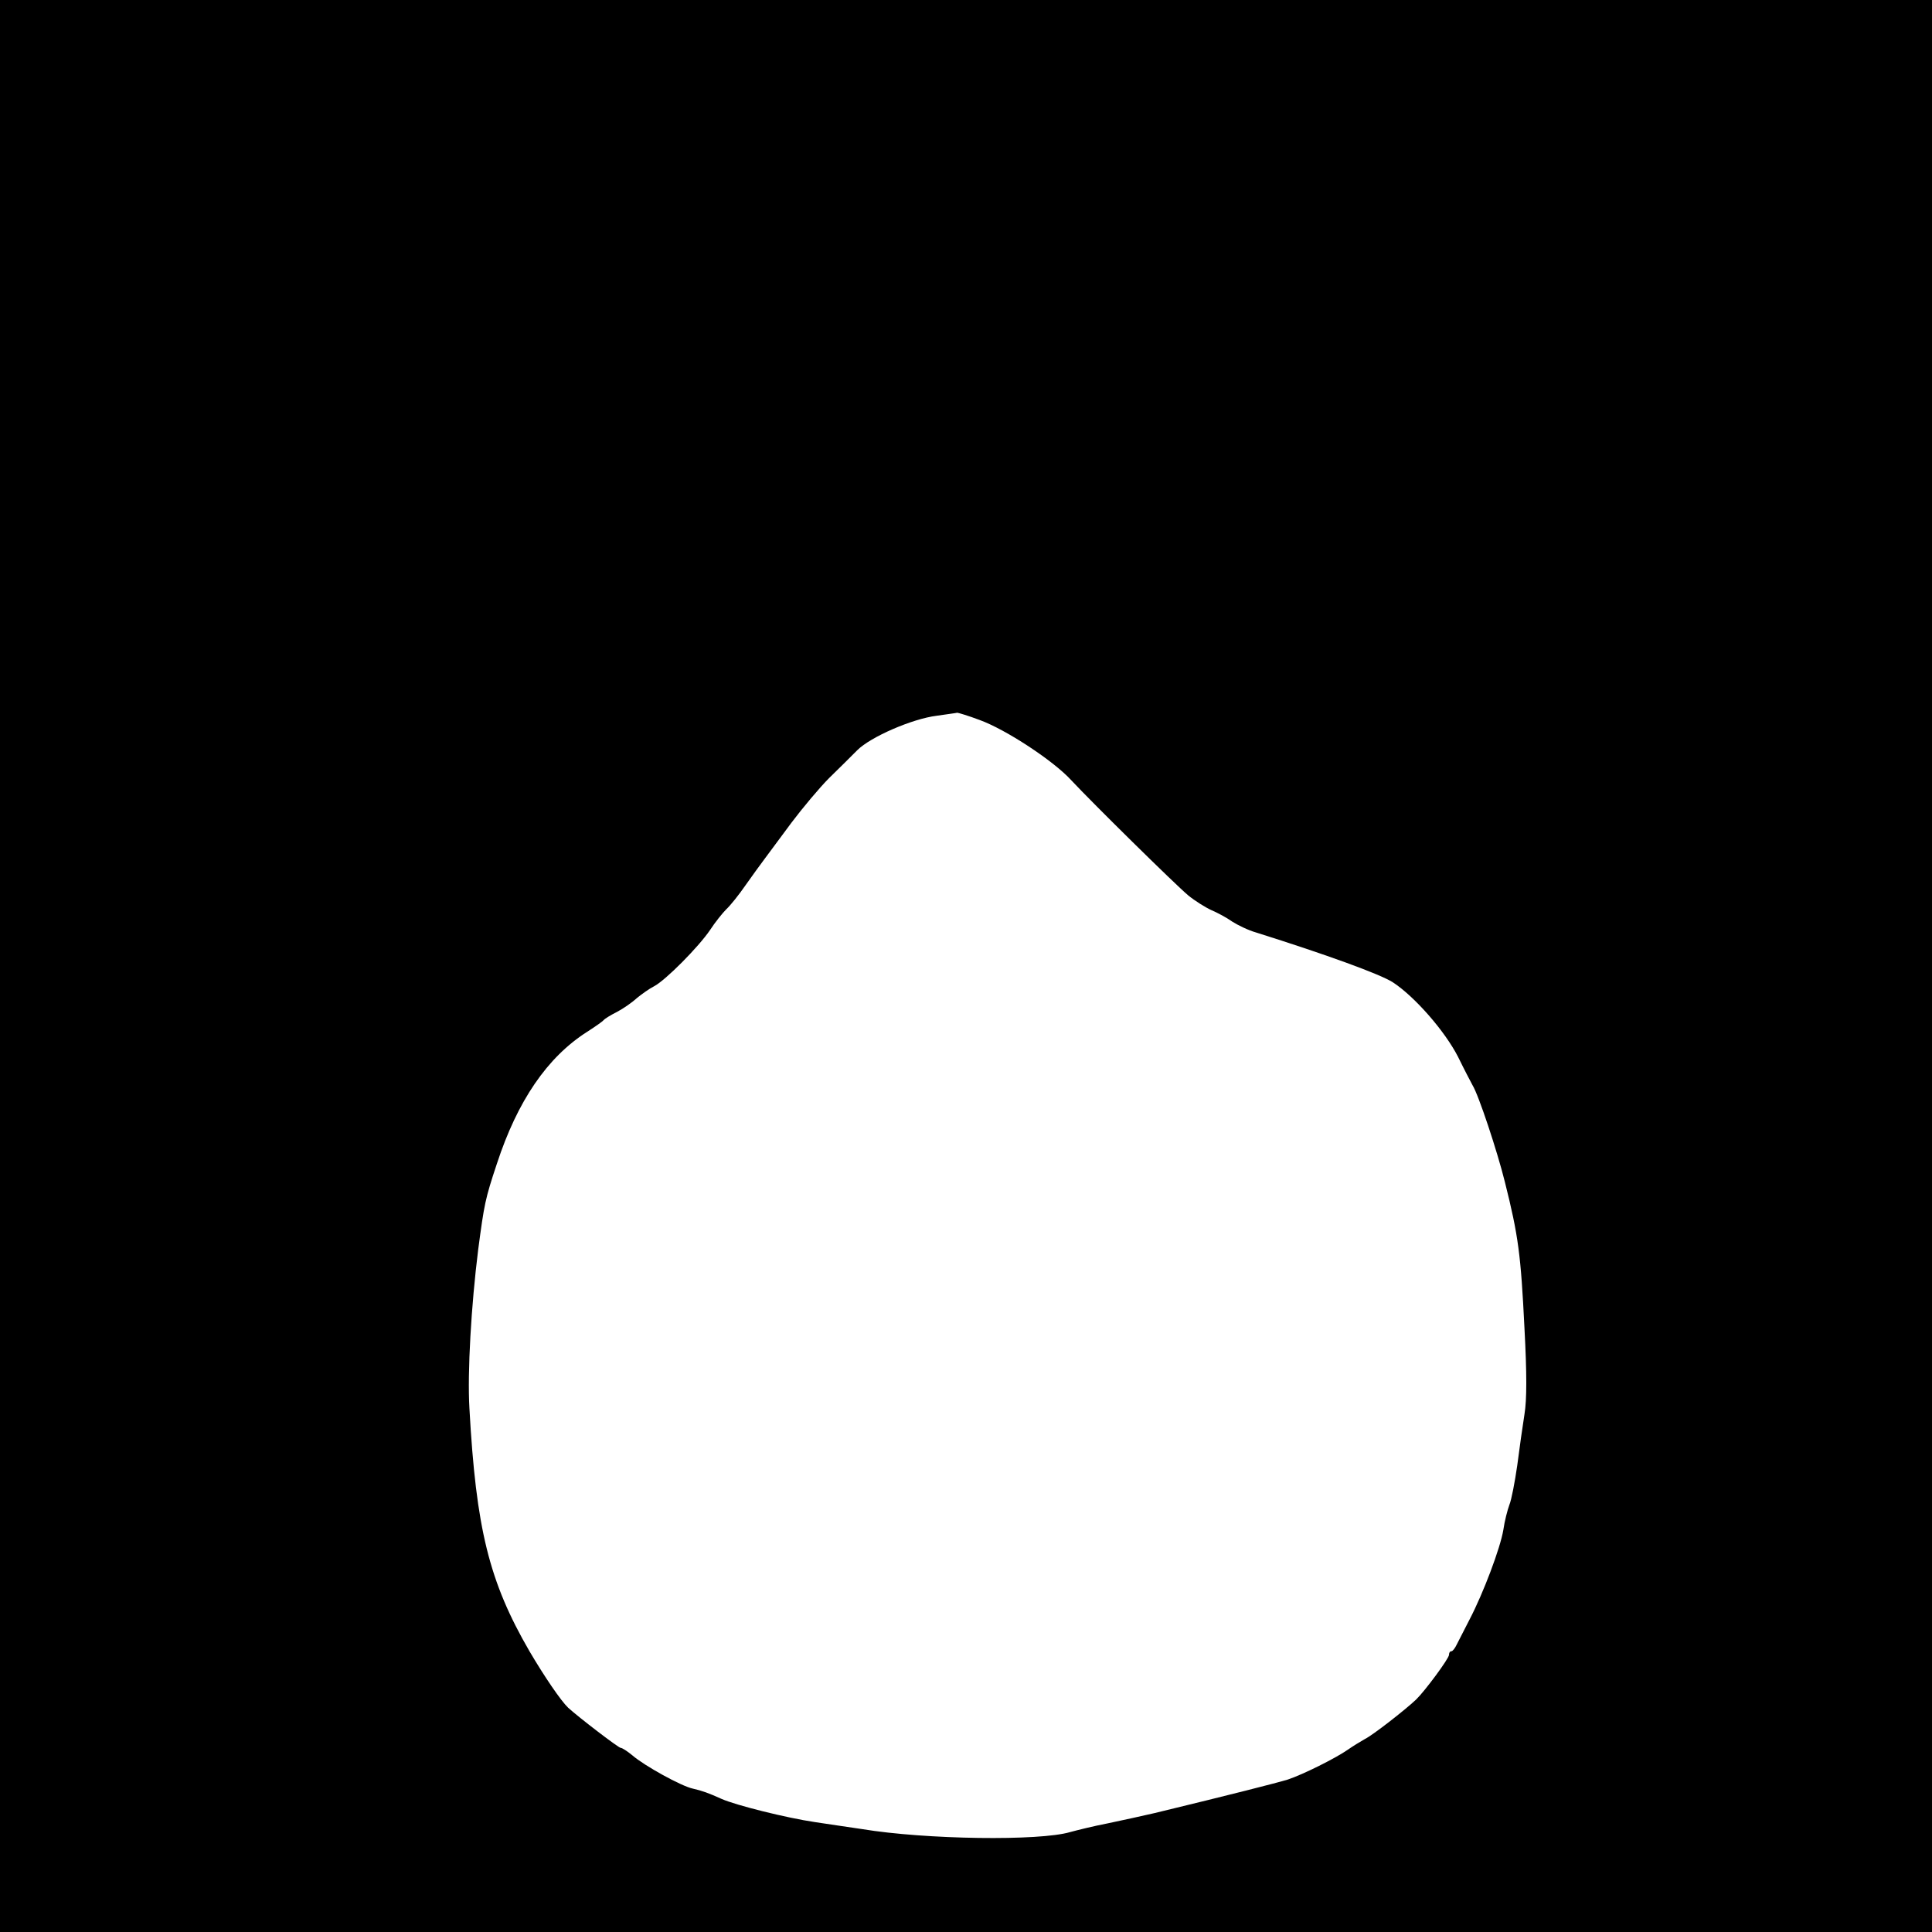
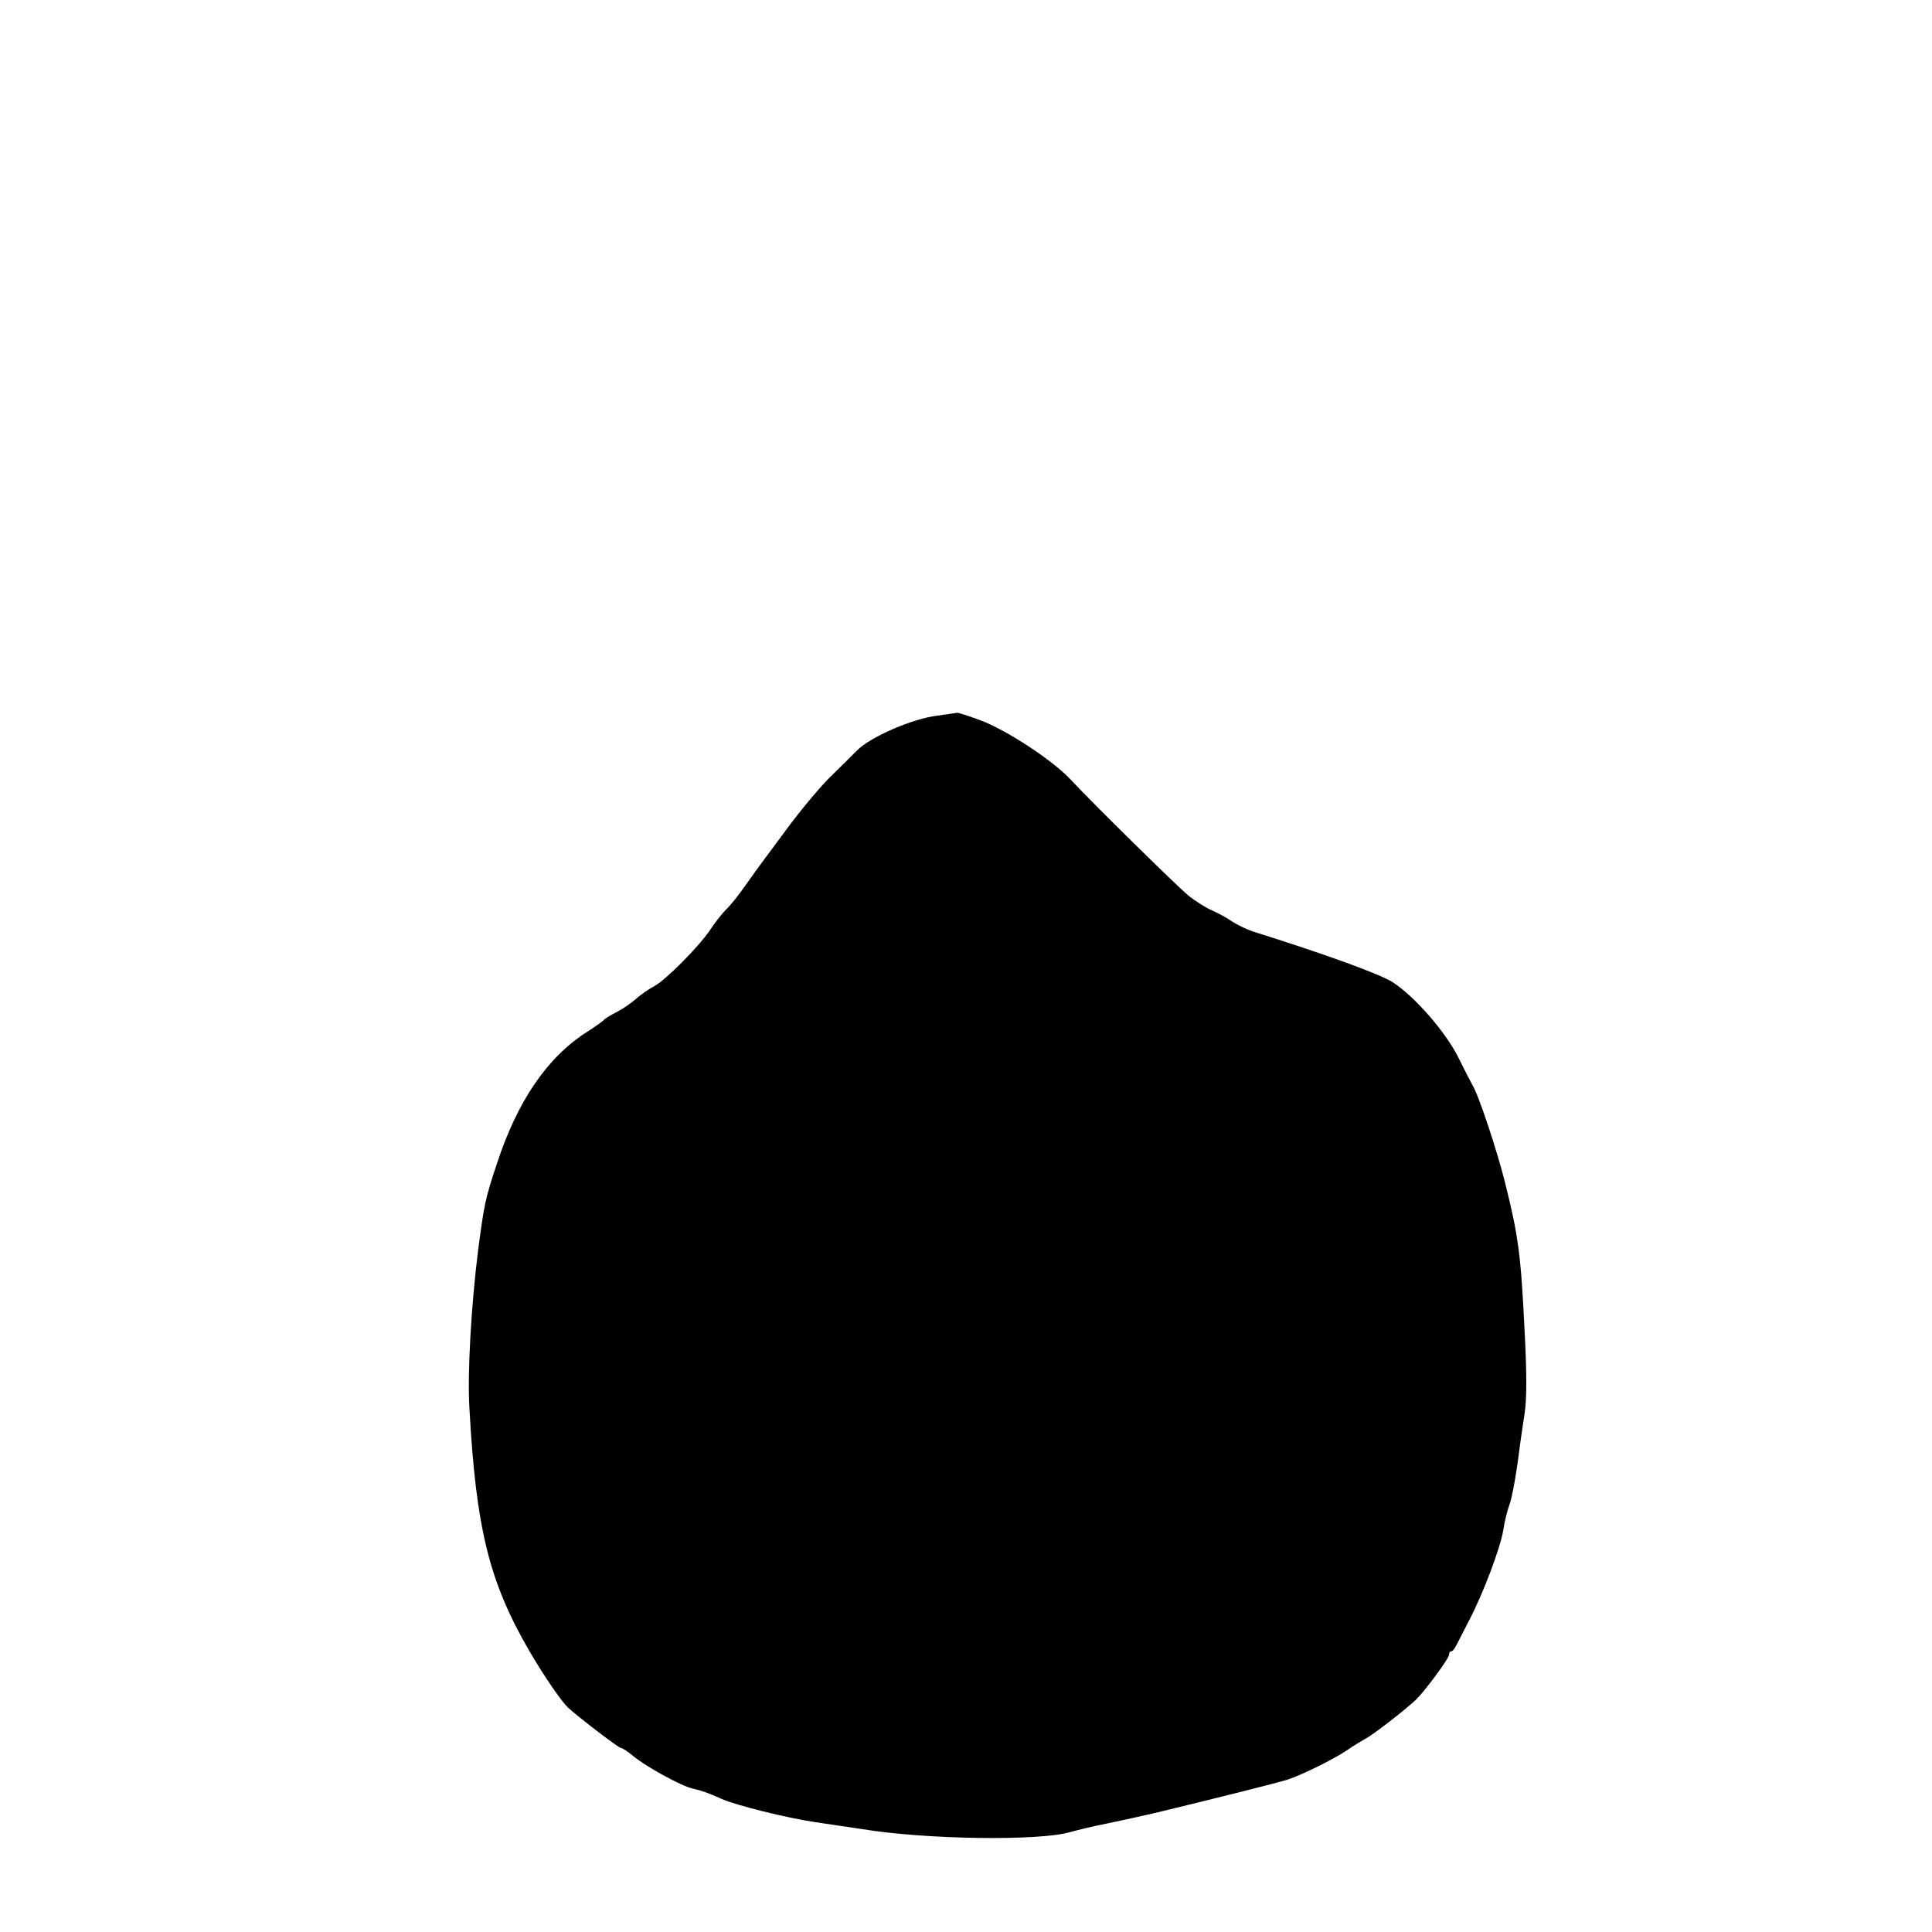
<svg xmlns="http://www.w3.org/2000/svg" version="1.0" width="640pt" height="640pt" viewBox="0 0 640 640" preserveAspectRatio="xMidYMid meet">
  <g transform="translate(0,640) scale(0.1,-0.1)" fill="#000000" stroke="none">
-     <path d="M0 3200 l0 -3200 3200 0 3200 0 0 3200 0 3200 -3200 0 -3200 0 0 -3200z m3245 815 c86 -31 245 -135 304 -200 72 -77 342 -343 387 -381 22 -18 57 -40 77 -49 19 -8 51 -25 69 -38 19 -12 54 -29 79 -36 232 -73 411 -138 453 -165 72 -47 172 -161 216 -247 20 -41 42 -83 48 -94 20 -32 82 -219 107 -320 45 -179 53 -242 65 -485 8 -151 8 -236 0 -285 -6 -38 -17 -115 -24 -170 -8 -55 -19 -113 -26 -130 -6 -16 -16 -54 -20 -83 -10 -60 -66 -209 -112 -297 -17 -33 -36 -70 -42 -82 -6 -13 -14 -23 -18 -23 -5 0 -8 -5 -8 -12 0 -12 -80 -120 -109 -148 -37 -35 -145 -119 -170 -131 -14 -8 -39 -23 -56 -35 -40 -28 -148 -82 -199 -99 -36 -11 -189 -50 -441 -111 -38 -9 -108 -24 -155 -34 -47 -9 -103 -23 -125 -29 -101 -30 -478 -25 -690 10 -33 5 -103 15 -155 23 -95 14 -263 56 -310 77 -42 19 -64 27 -95 34 -38 8 -161 76 -200 110 -17 14 -34 25 -39 25 -7 0 -139 101 -174 133 -24 23 -78 102 -128 187 -134 231 -177 406 -199 805 -7 119 6 341 29 525 20 151 23 168 62 285 68 208 167 353 299 437 28 18 52 35 55 39 3 4 22 16 44 27 21 11 51 32 66 46 16 13 41 31 57 39 38 20 147 130 185 186 17 26 41 56 54 69 13 12 42 48 64 80 22 31 50 70 63 87 12 16 52 70 89 120 37 49 93 116 125 148 32 31 74 73 93 92 44 44 182 104 263 114 34 5 65 9 68 10 3 0 37 -10 74 -24z" />
+     <path d="M0 3200 z m3245 815 c86 -31 245 -135 304 -200 72 -77 342 -343 387 -381 22 -18 57 -40 77 -49 19 -8 51 -25 69 -38 19 -12 54 -29 79 -36 232 -73 411 -138 453 -165 72 -47 172 -161 216 -247 20 -41 42 -83 48 -94 20 -32 82 -219 107 -320 45 -179 53 -242 65 -485 8 -151 8 -236 0 -285 -6 -38 -17 -115 -24 -170 -8 -55 -19 -113 -26 -130 -6 -16 -16 -54 -20 -83 -10 -60 -66 -209 -112 -297 -17 -33 -36 -70 -42 -82 -6 -13 -14 -23 -18 -23 -5 0 -8 -5 -8 -12 0 -12 -80 -120 -109 -148 -37 -35 -145 -119 -170 -131 -14 -8 -39 -23 -56 -35 -40 -28 -148 -82 -199 -99 -36 -11 -189 -50 -441 -111 -38 -9 -108 -24 -155 -34 -47 -9 -103 -23 -125 -29 -101 -30 -478 -25 -690 10 -33 5 -103 15 -155 23 -95 14 -263 56 -310 77 -42 19 -64 27 -95 34 -38 8 -161 76 -200 110 -17 14 -34 25 -39 25 -7 0 -139 101 -174 133 -24 23 -78 102 -128 187 -134 231 -177 406 -199 805 -7 119 6 341 29 525 20 151 23 168 62 285 68 208 167 353 299 437 28 18 52 35 55 39 3 4 22 16 44 27 21 11 51 32 66 46 16 13 41 31 57 39 38 20 147 130 185 186 17 26 41 56 54 69 13 12 42 48 64 80 22 31 50 70 63 87 12 16 52 70 89 120 37 49 93 116 125 148 32 31 74 73 93 92 44 44 182 104 263 114 34 5 65 9 68 10 3 0 37 -10 74 -24z" />
  </g>
</svg>